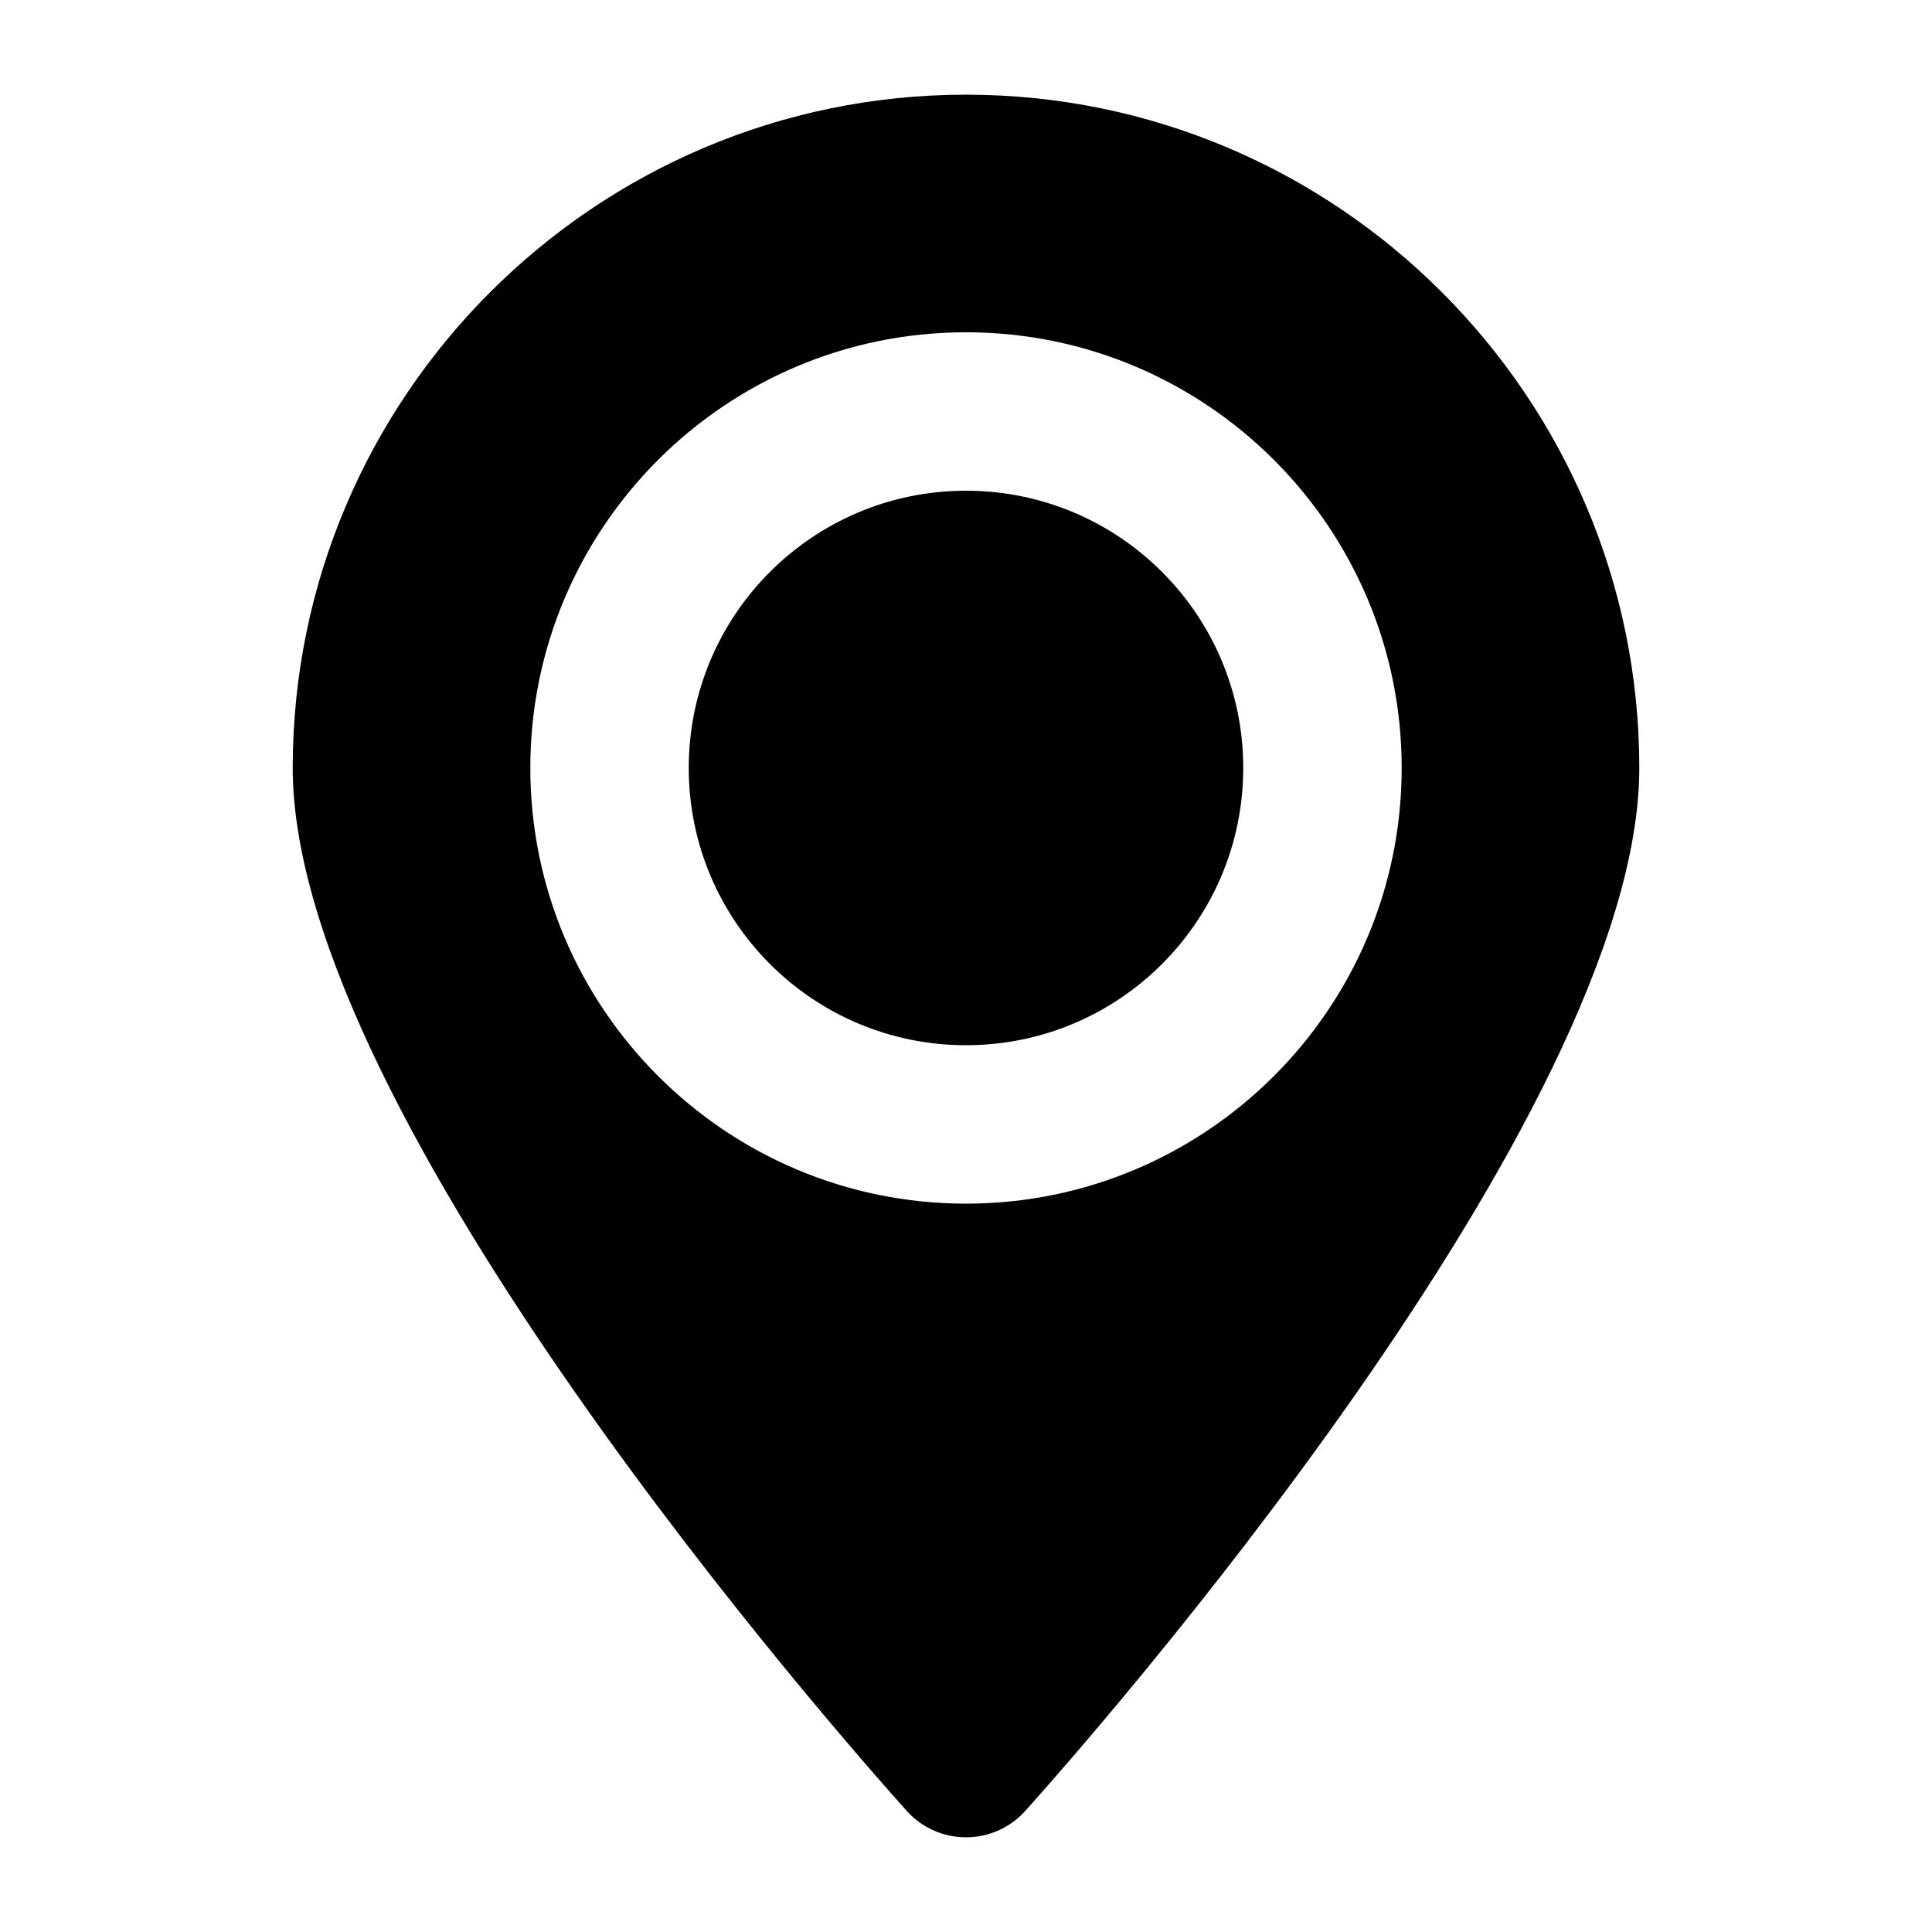
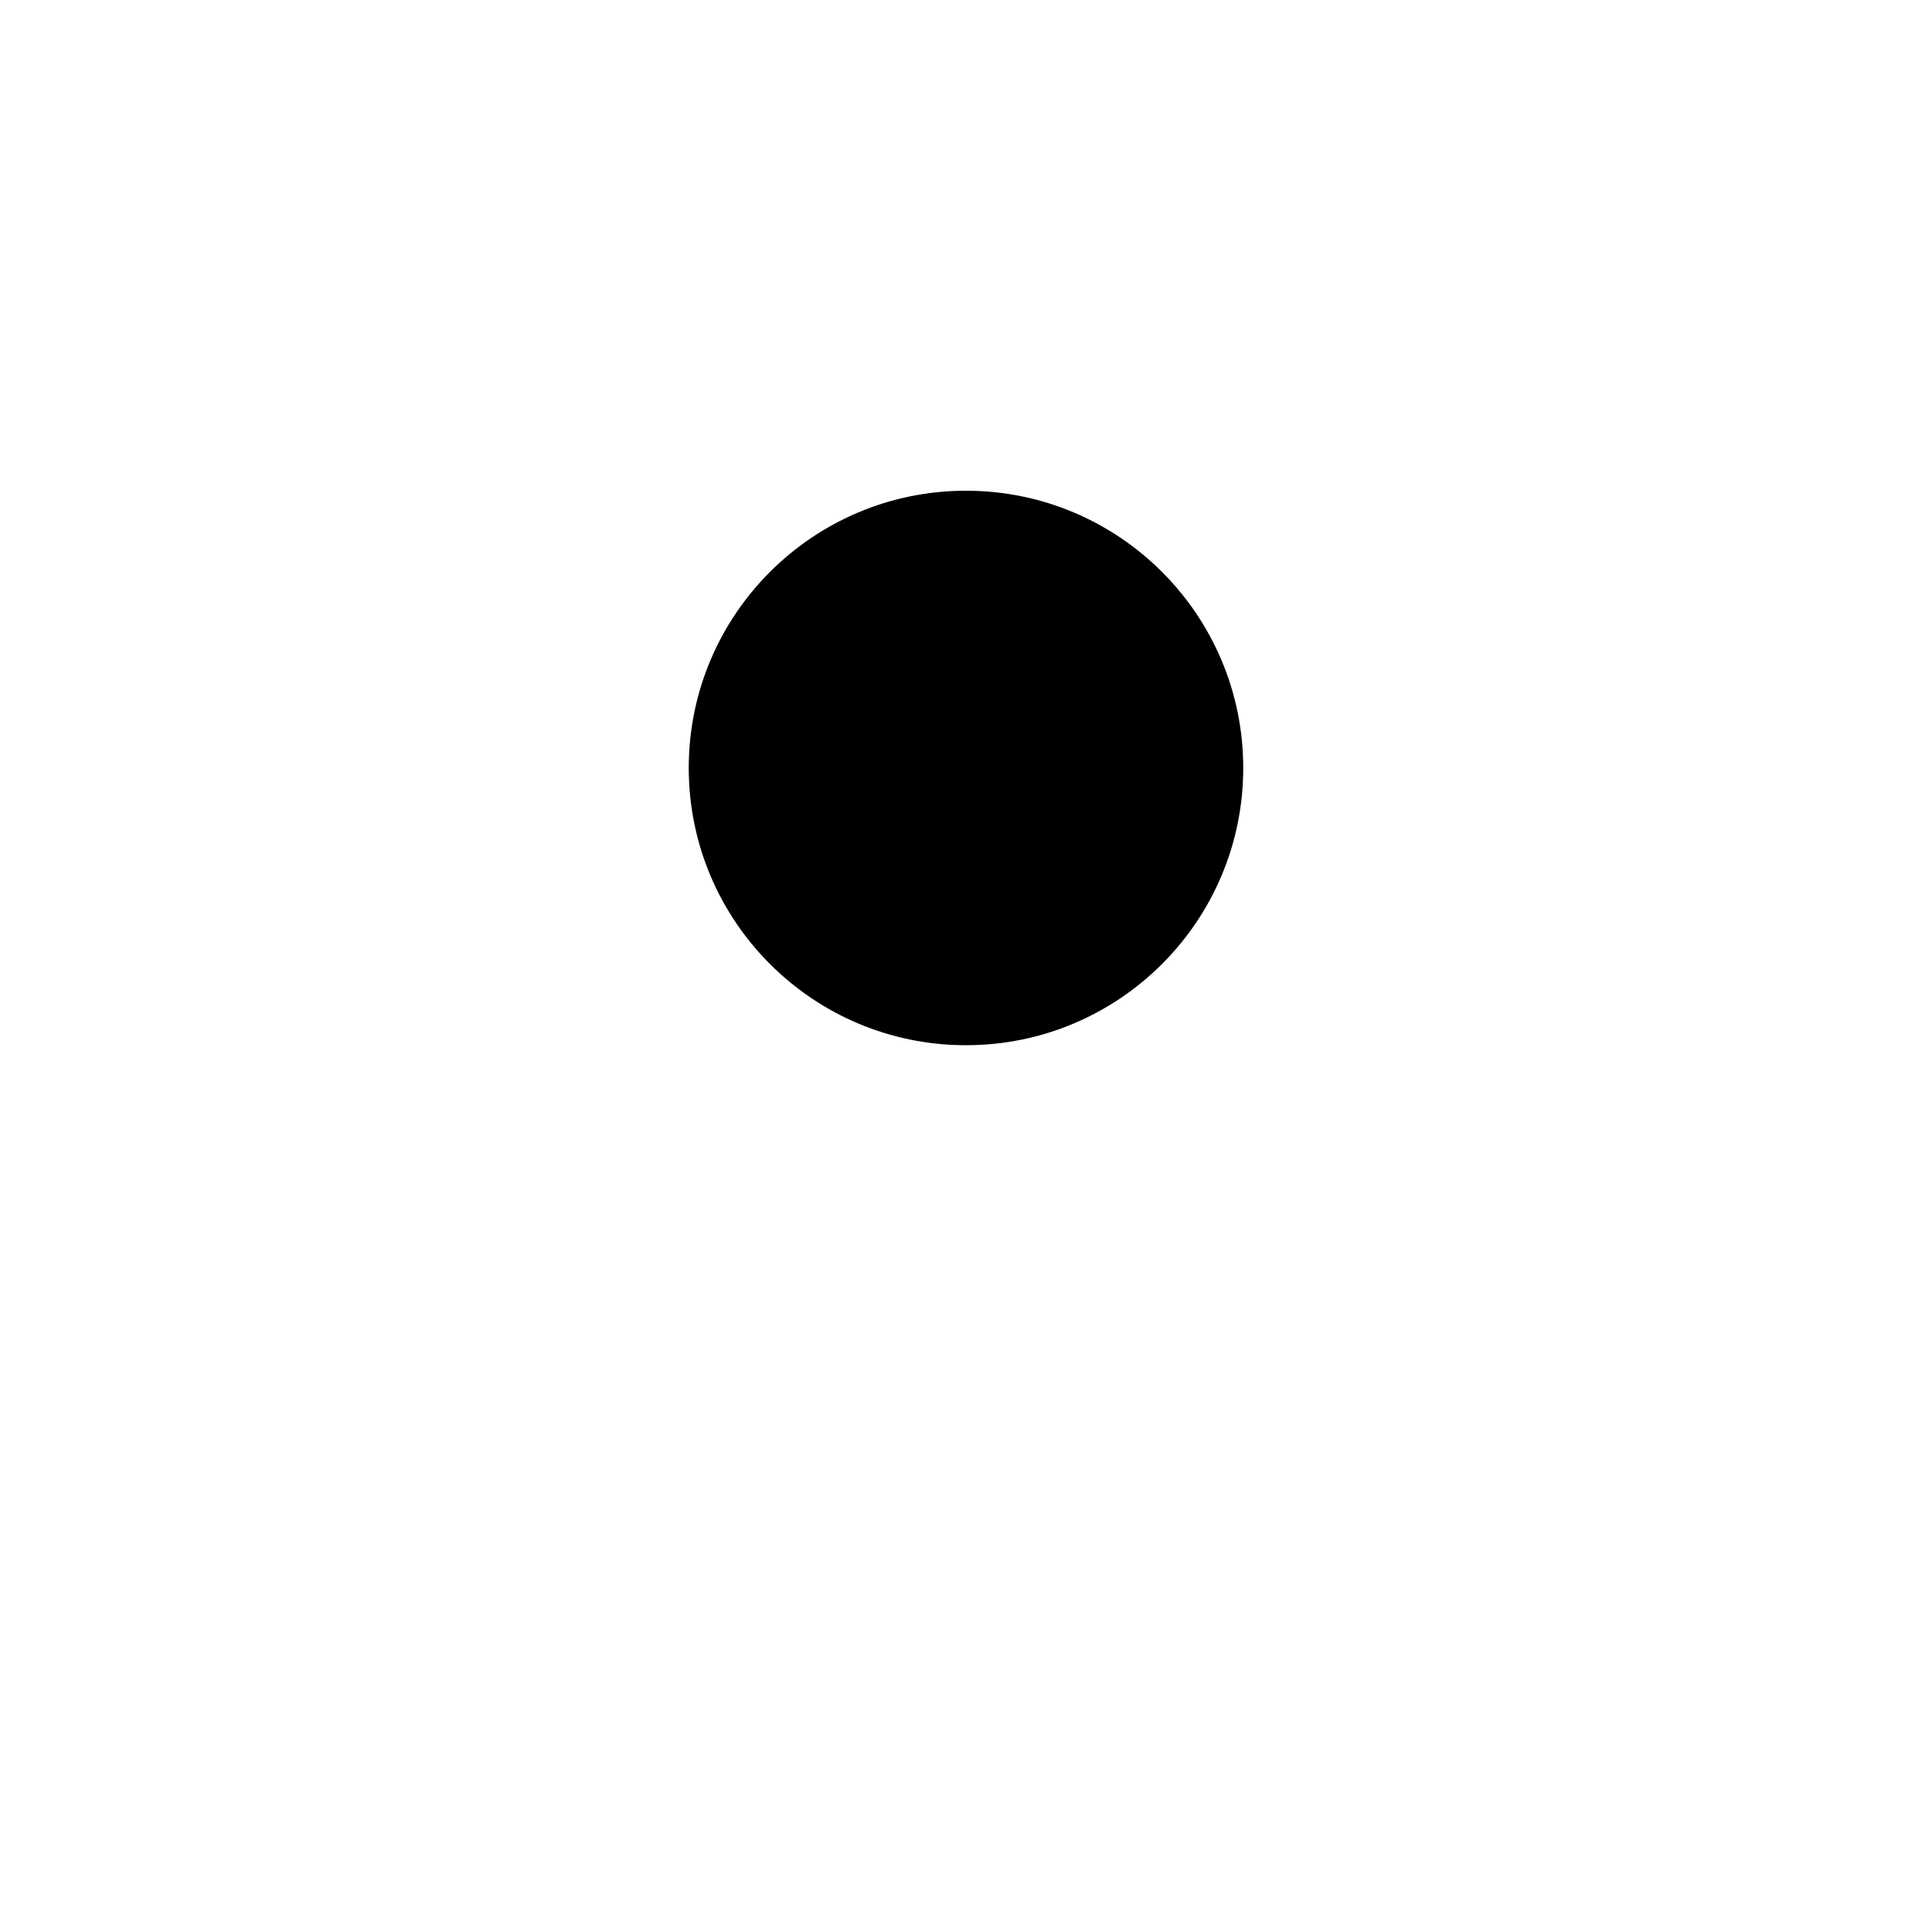
<svg xmlns="http://www.w3.org/2000/svg" fill="#000000" width="800px" height="800px" version="1.1" viewBox="144 144 512 512">
  <g>
    <path d="m473.47 347.52c0 40.578-32.898 73.473-73.473 73.473-40.578 0-73.473-32.895-73.473-73.473s32.895-73.473 73.473-73.473c40.574 0 73.473 32.895 73.473 73.473" />
-     <path d="m400 169.09c-98.348 0-178.43 80.086-178.43 178.43 0 92.363 146.11 257.89 162.79 276.46 3.988 4.406 9.656 6.926 15.641 6.926s11.652-2.519 15.641-6.926c16.688-18.578 162.79-184.1 162.79-276.46 0-98.348-80.082-178.43-178.43-178.43zm0 293.89c-63.711 0-115.46-51.746-115.46-115.46 0-63.711 51.746-115.46 115.46-115.46s115.46 51.746 115.46 115.46c-0.004 63.711-51.746 115.46-115.46 115.46z" />
  </g>
</svg>